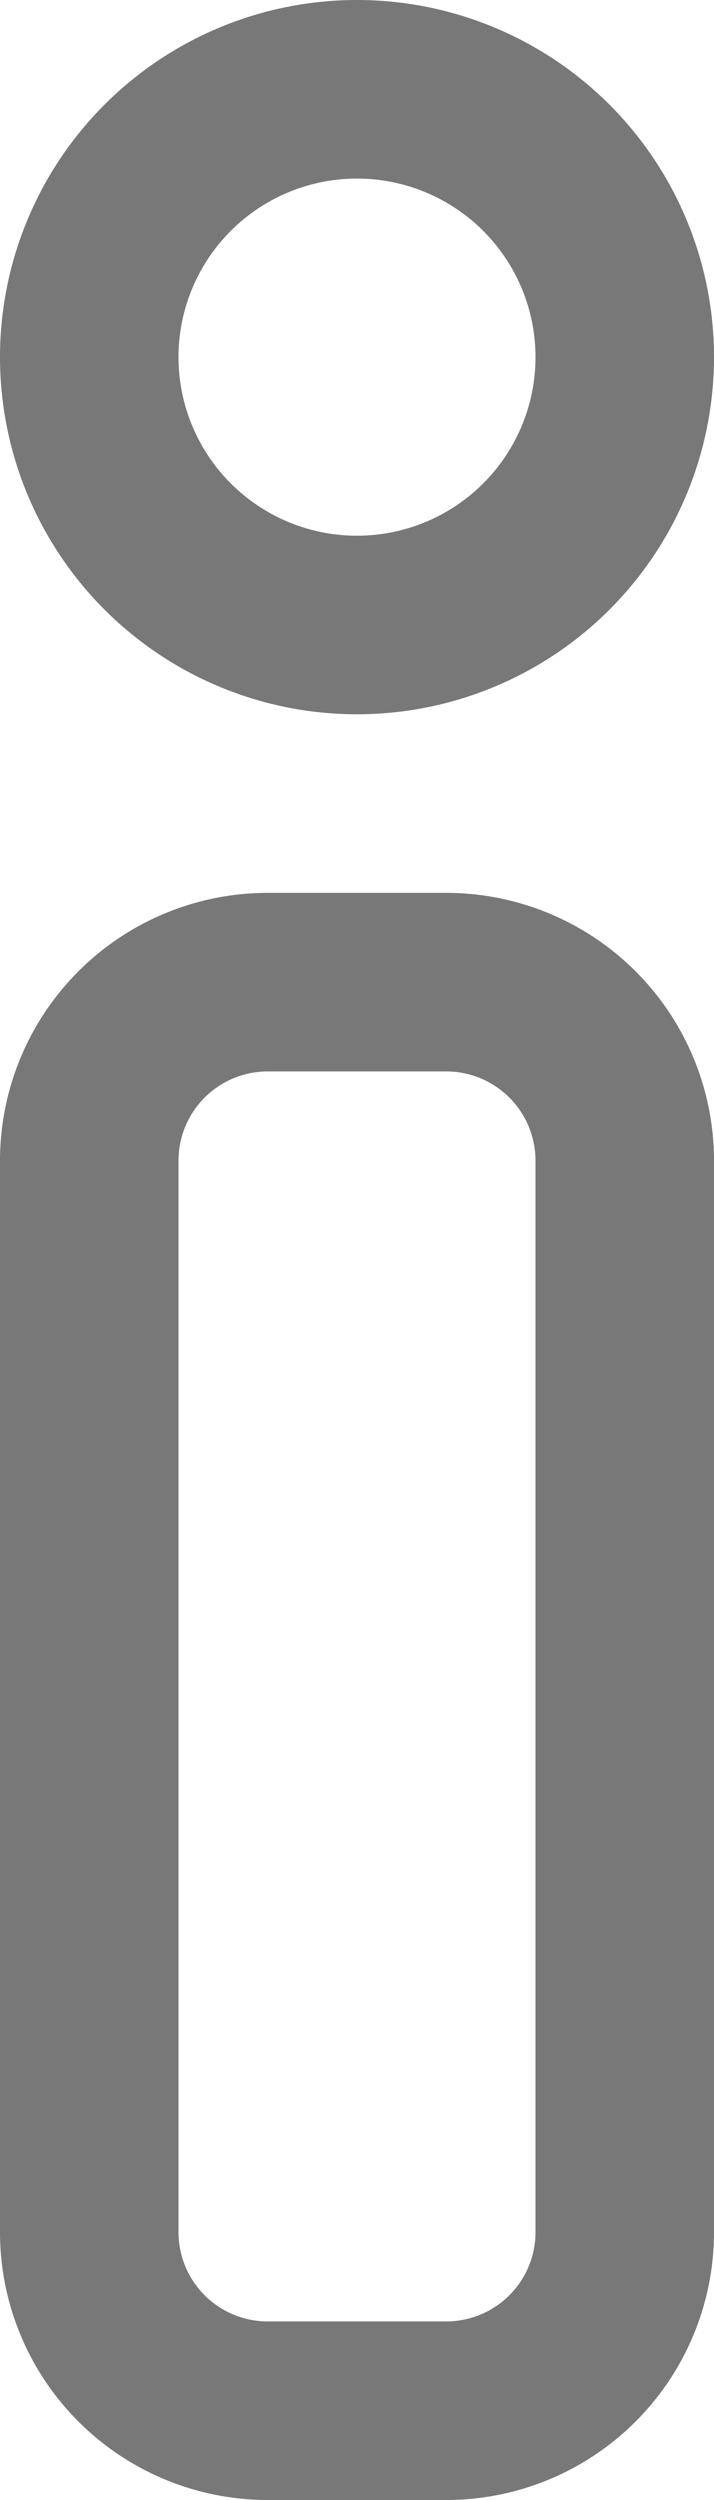
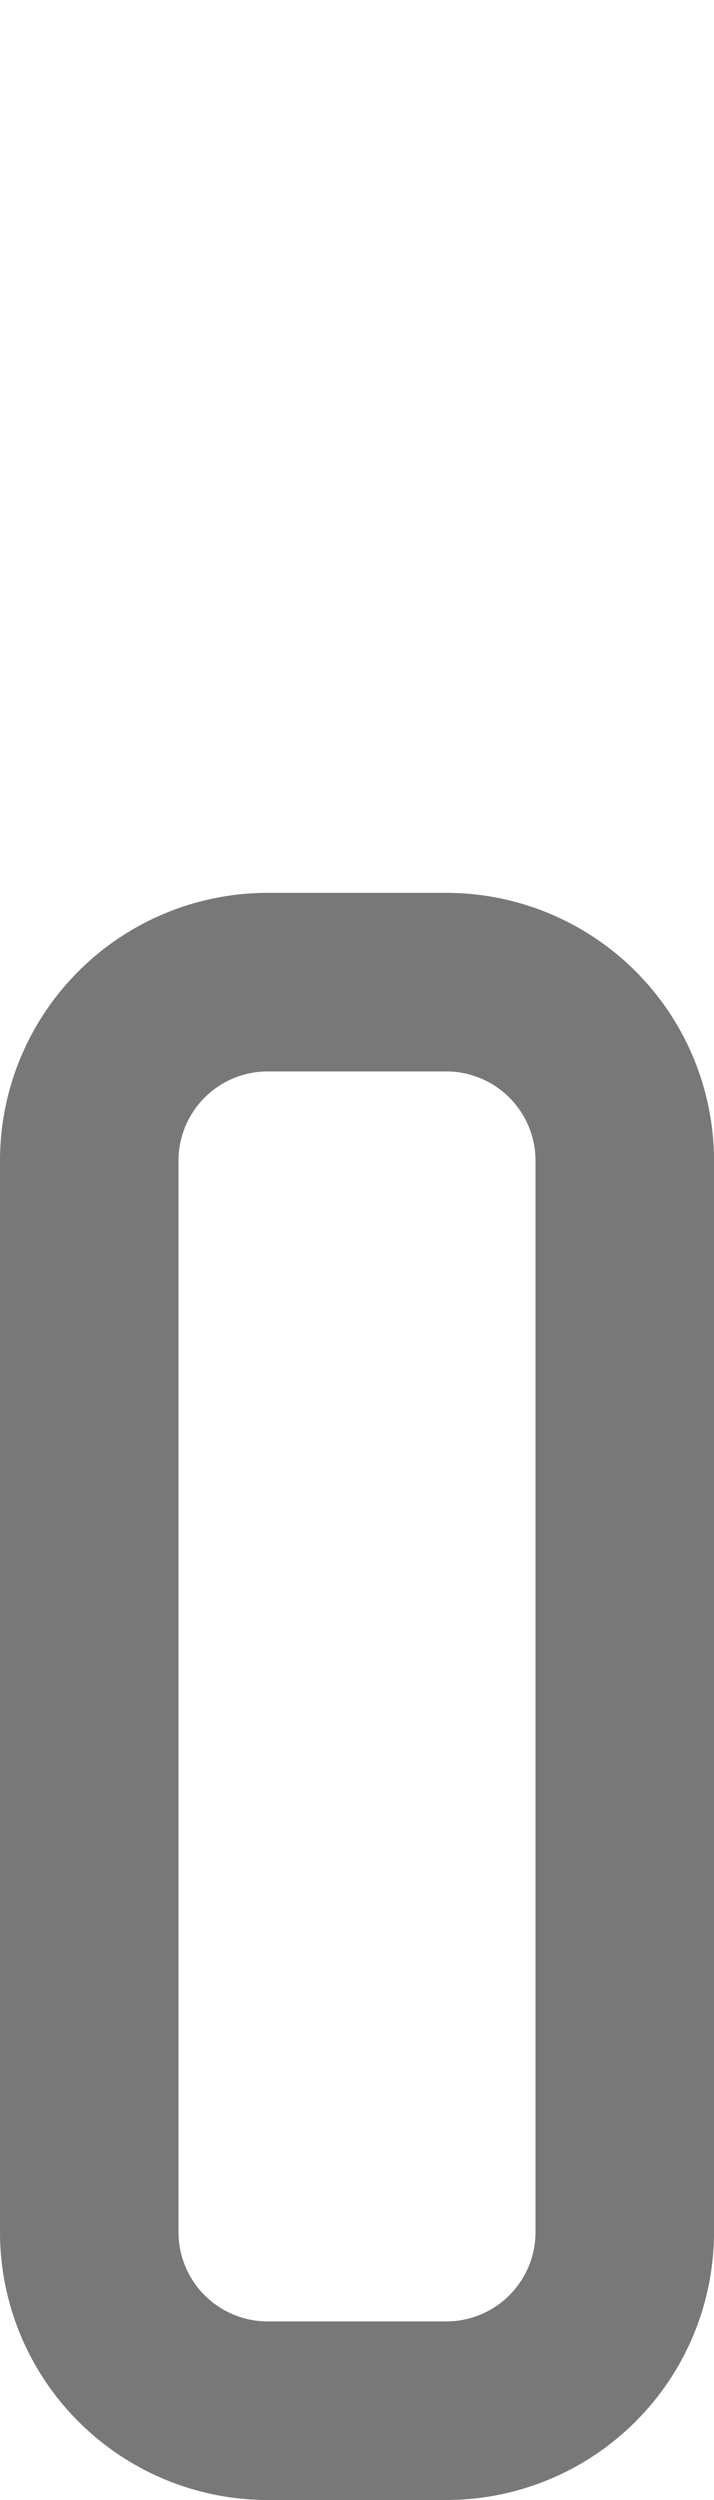
<svg xmlns="http://www.w3.org/2000/svg" id="function" viewBox="0 0 4 14">
  <defs>
    <style>.cls-1{fill:#787878;}</style>
  </defs>
  <title>info</title>
-   <path class="cls-1" d="M767,6a2,2,0,1,0-2-2A2,2,0,0,0,767,6Zm0-3a1,1,0,1,1-1,1A1,1,0,0,1,767,3Z" transform="translate(-765 -2)" />
  <path class="cls-1" d="M767.5,7h-1A1.5,1.5,0,0,0,765,8.5v6a1.5,1.5,0,0,0,1.5,1.5h1a1.5,1.5,0,0,0,1.5-1.5v-6A1.5,1.5,0,0,0,767.5,7Zm0.5,7.5a0.5,0.5,0,0,1-.5.5h-1a0.5,0.5,0,0,1-.5-0.5v-6a0.5,0.5,0,0,1,.5-0.5h1a0.5,0.5,0,0,1,.5.5v6Z" transform="translate(-765 -2)" />
</svg>